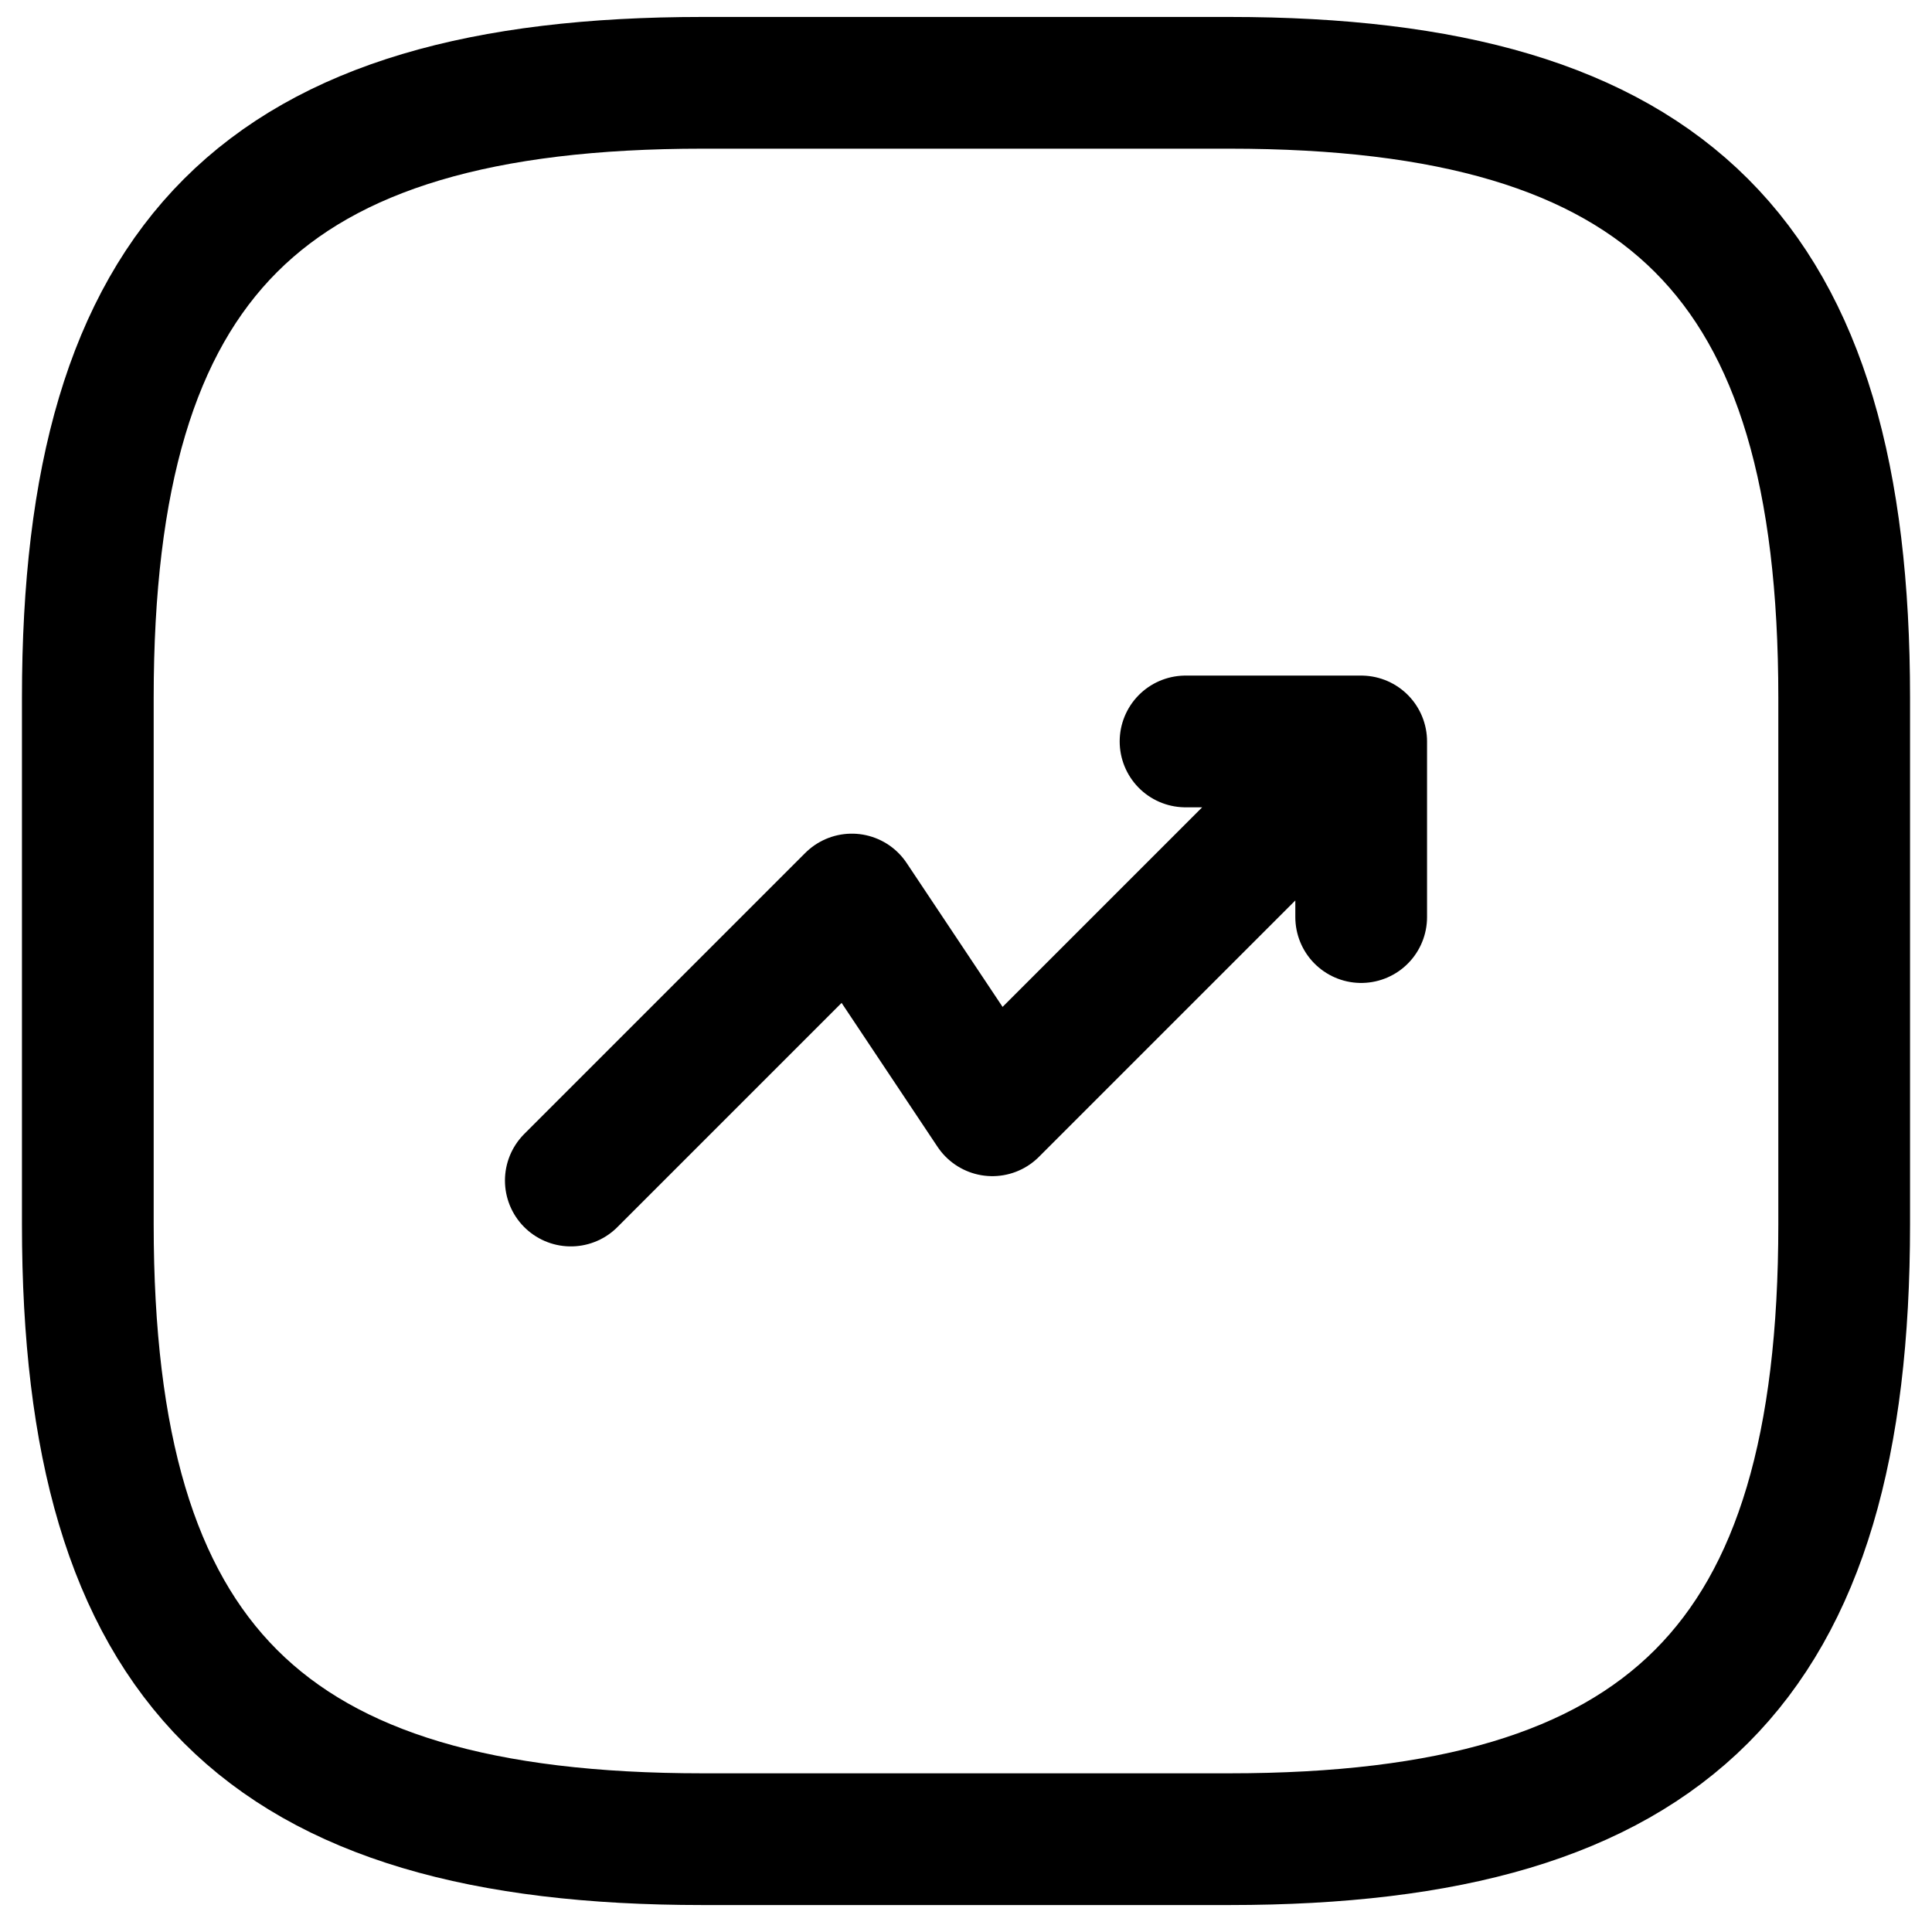
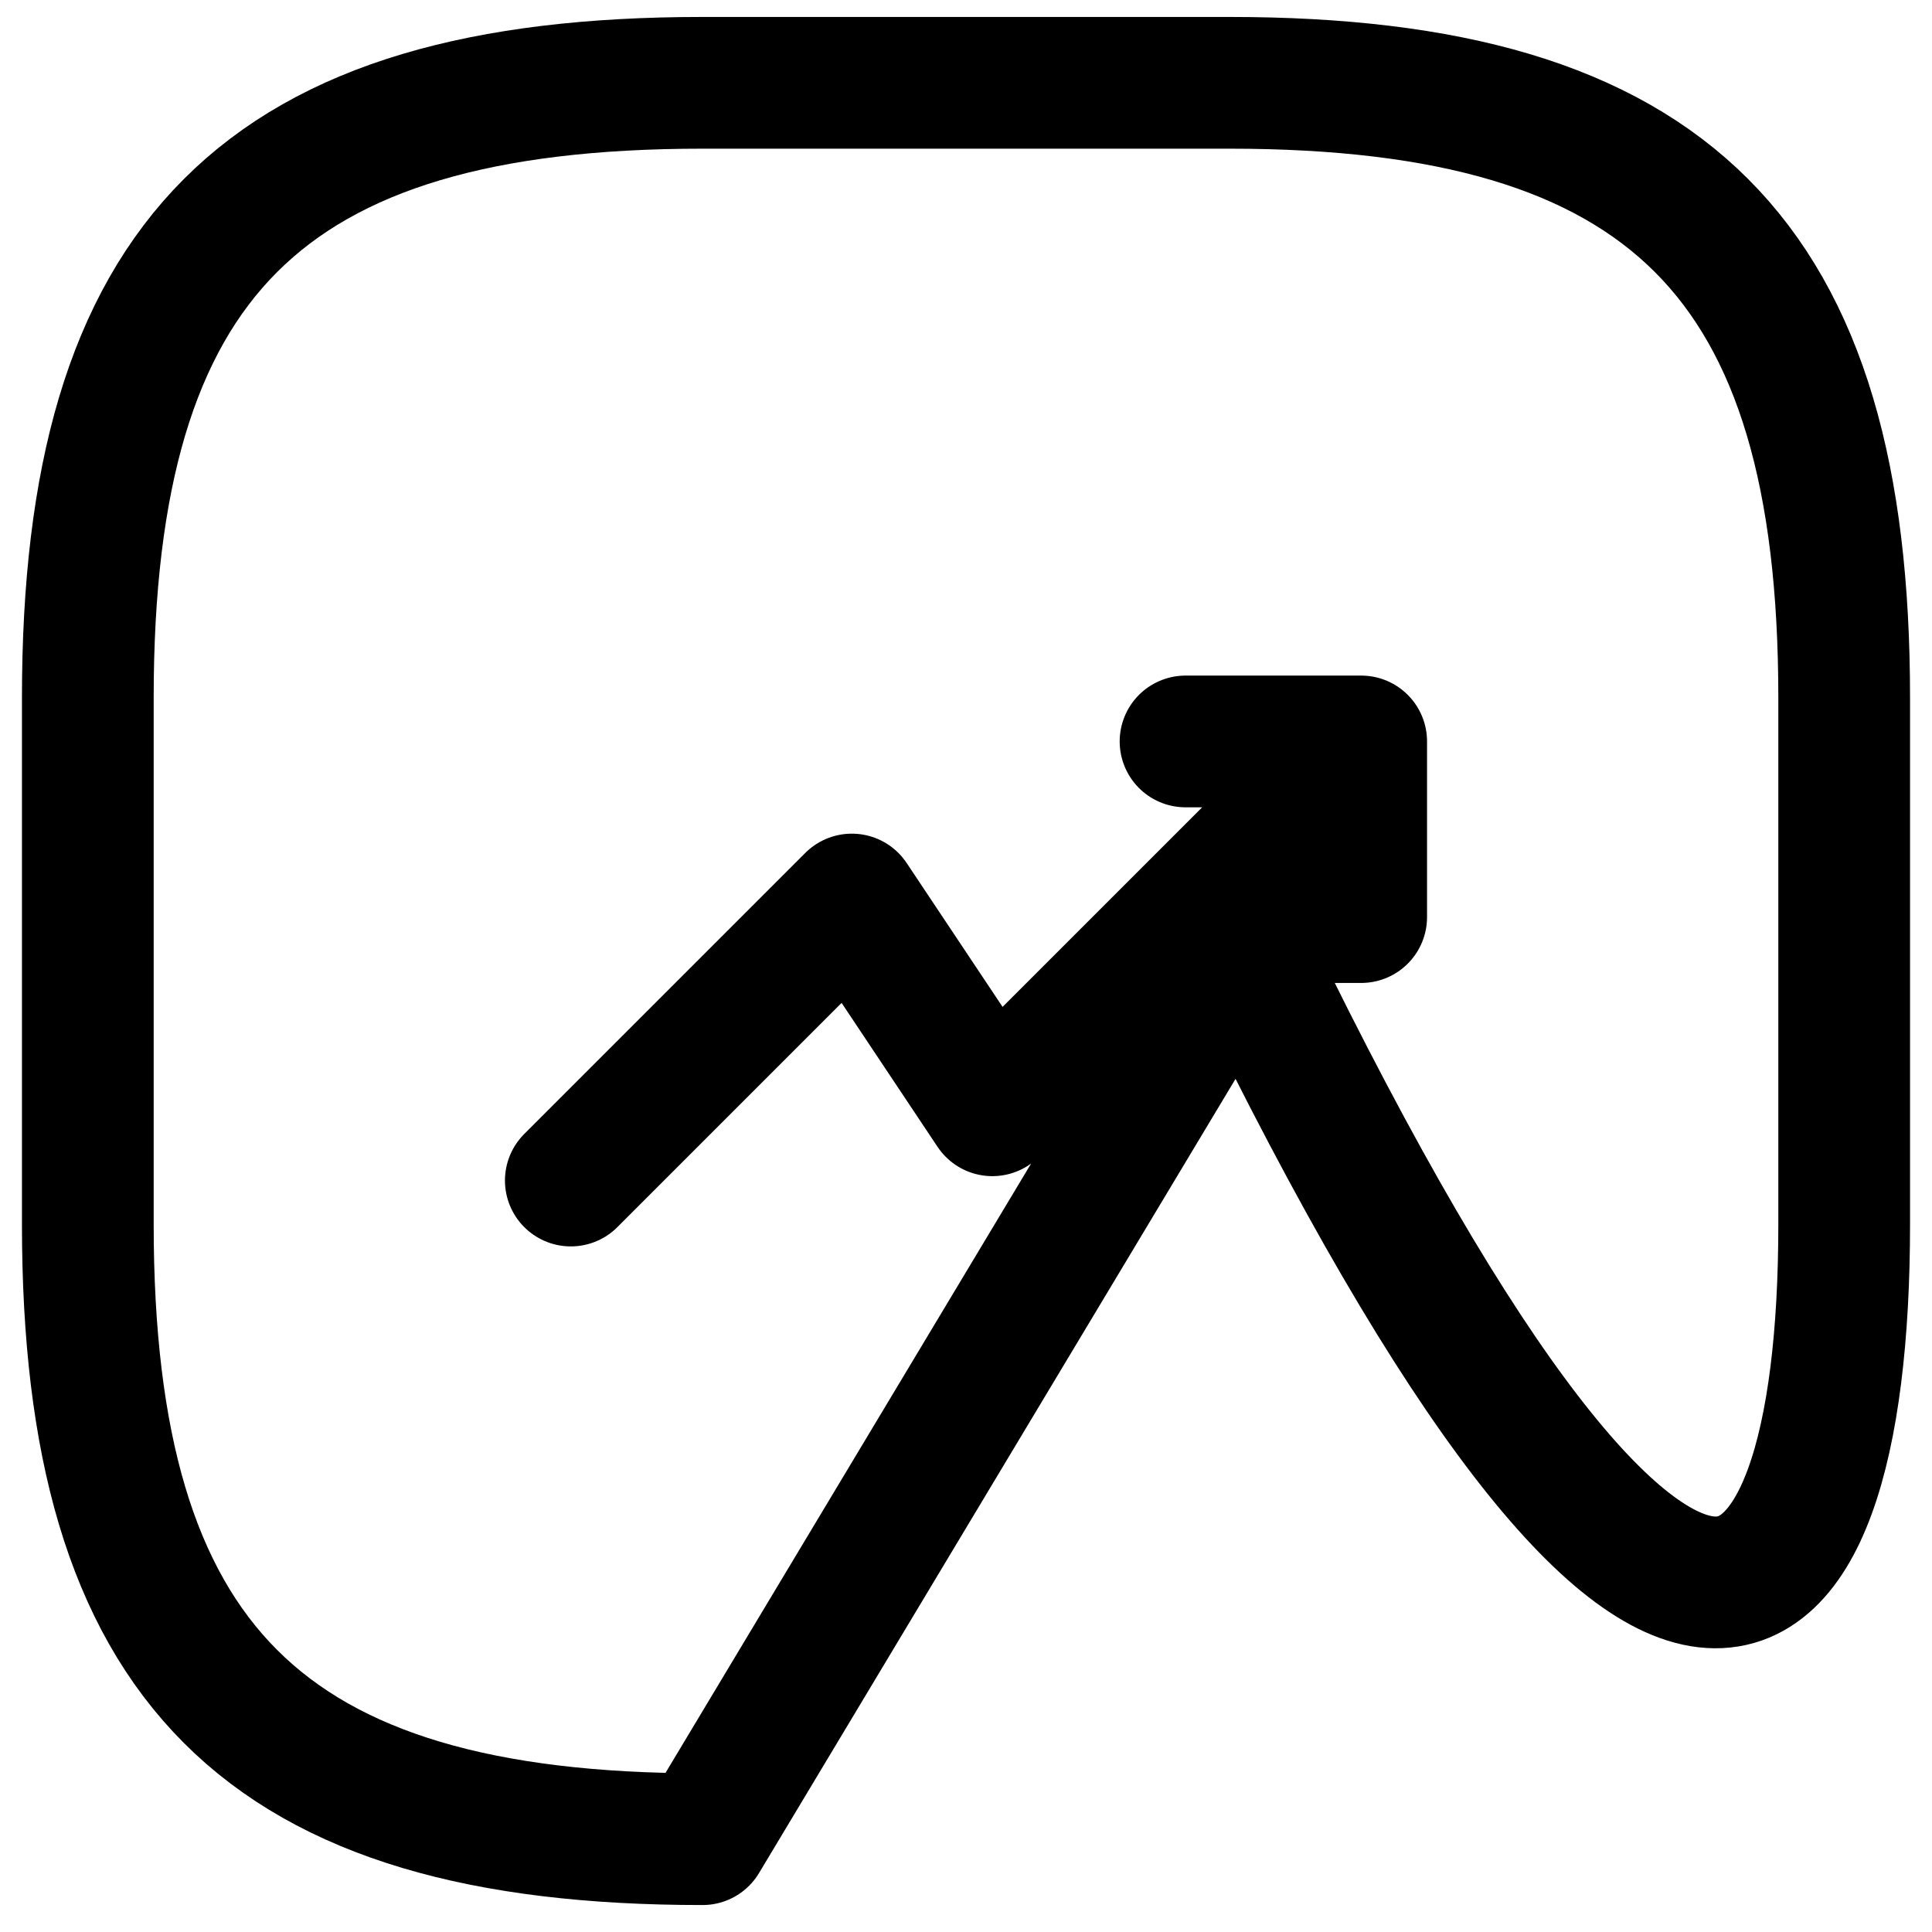
<svg xmlns="http://www.w3.org/2000/svg" width="22" height="22" viewBox="0 0 22 22" fill="none">
-   <path d="M15.5 8.443L11.3 12.643L9.7 10.243L6.5 13.443M15.5 8.443H13.5M15.5 8.443V10.443M8 20.943H14C19 20.943 21 18.943 21 13.943V7.943C21 2.943 19 0.943 14 0.943H8C3 0.943 1 2.943 1 7.943V13.943C1 18.943 3 20.943 8 20.943Z" stroke="black" stroke-width="1.5" stroke-linecap="round" stroke-linejoin="round" />
+   <path d="M15.5 8.443L11.3 12.643L9.7 10.243L6.5 13.443M15.5 8.443H13.5M15.5 8.443V10.443H14C19 20.943 21 18.943 21 13.943V7.943C21 2.943 19 0.943 14 0.943H8C3 0.943 1 2.943 1 7.943V13.943C1 18.943 3 20.943 8 20.943Z" stroke="black" stroke-width="1.5" stroke-linecap="round" stroke-linejoin="round" />
</svg>